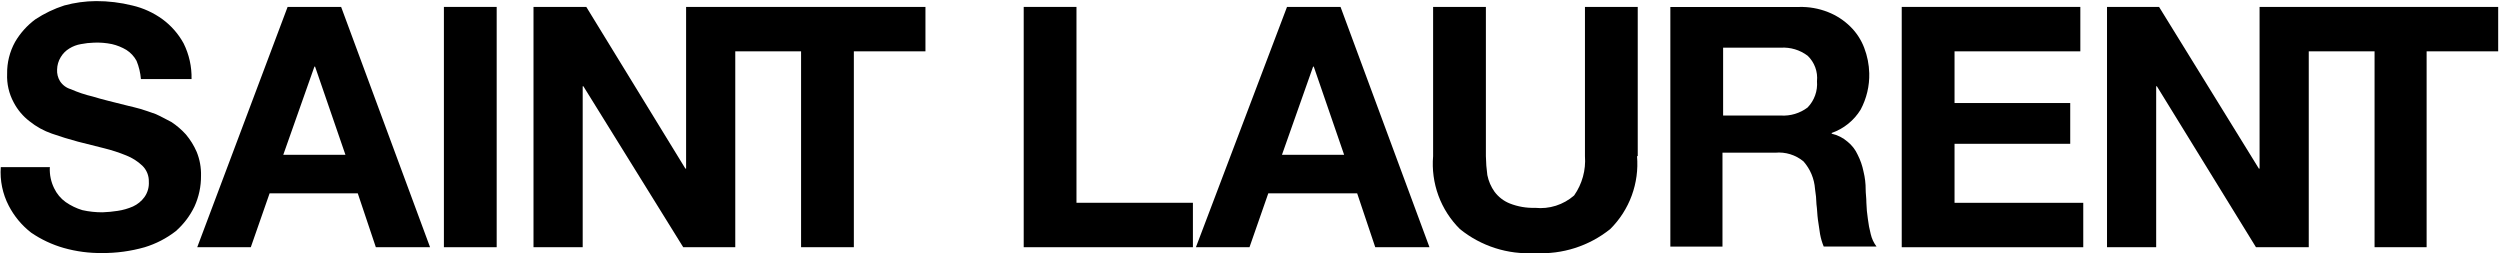
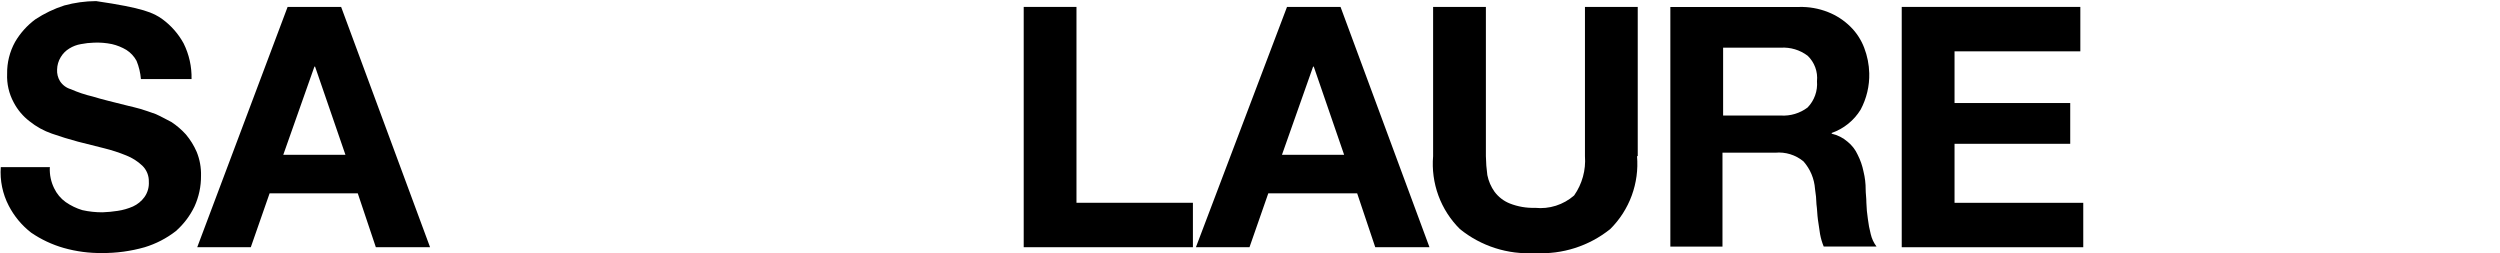
<svg xmlns="http://www.w3.org/2000/svg" width="296" height="30" viewBox="0 0 296 30" fill="none">
-   <path d="M5.896 19.87C5.865 20.706 6.04 21.537 6.408 22.285C6.719 22.942 7.191 23.507 7.778 23.928C8.382 24.347 9.045 24.668 9.746 24.879C10.533 25.056 11.34 25.141 12.145 25.137C12.747 25.115 13.346 25.058 13.942 24.965C14.562 24.873 15.166 24.698 15.741 24.448C16.286 24.2 16.758 23.812 17.109 23.326C17.481 22.799 17.662 22.161 17.622 21.515C17.633 21.163 17.569 20.812 17.437 20.486C17.304 20.159 17.105 19.864 16.853 19.618C16.307 19.101 15.668 18.692 14.969 18.414C14.107 18.062 13.22 17.773 12.316 17.55L9.234 16.774C8.195 16.496 7.166 16.179 6.15 15.824C5.188 15.492 4.29 14.997 3.497 14.359C2.714 13.759 2.071 12.993 1.616 12.118C1.061 11.086 0.794 9.924 0.844 8.754C0.82 7.429 1.145 6.121 1.787 4.962C2.397 3.919 3.214 3.009 4.184 2.291C5.246 1.59 6.398 1.037 7.609 0.648C8.837 0.312 10.103 0.138 11.376 0.13C12.82 0.126 14.259 0.3 15.66 0.648C16.957 0.947 18.179 1.506 19.256 2.291C20.279 3.047 21.126 4.017 21.74 5.137C22.389 6.446 22.714 7.896 22.68 9.36H16.684C16.623 8.62 16.45 7.893 16.168 7.205C15.886 6.68 15.474 6.235 14.971 5.914C14.44 5.596 13.862 5.363 13.259 5.223C12.556 5.077 11.837 5.019 11.12 5.05C10.602 5.065 10.087 5.123 9.579 5.223C9.093 5.304 8.628 5.479 8.209 5.741C7.789 5.994 7.439 6.347 7.189 6.768C6.919 7.21 6.771 7.715 6.76 8.233C6.731 8.716 6.85 9.197 7.103 9.61C7.404 10.073 7.859 10.411 8.386 10.561C9.215 10.927 10.075 11.216 10.956 11.423C12.07 11.769 13.525 12.114 15.241 12.545C15.583 12.631 16.012 12.718 16.609 12.891C17.125 13.062 17.723 13.236 18.408 13.495C19.006 13.753 19.604 14.098 20.289 14.444C20.919 14.857 21.494 15.349 22.001 15.908C22.527 16.532 22.96 17.227 23.285 17.977C23.653 18.88 23.828 19.848 23.8 20.823C23.81 22.071 23.546 23.307 23.029 24.444C22.493 25.562 21.735 26.559 20.803 27.376C19.704 28.226 18.459 28.868 17.13 29.272C15.487 29.74 13.785 29.972 12.078 29.96C10.544 29.978 9.016 29.774 7.54 29.356C6.167 28.964 4.866 28.352 3.688 27.546C2.582 26.689 1.677 25.601 1.035 24.357C0.305 22.95 -0.021 21.369 0.093 19.787H5.916L5.896 19.87Z" fill="black" />
+   <path d="M5.896 19.87C5.865 20.706 6.04 21.537 6.408 22.285C6.719 22.942 7.191 23.507 7.778 23.928C8.382 24.347 9.045 24.668 9.746 24.879C10.533 25.056 11.34 25.141 12.145 25.137C12.747 25.115 13.346 25.058 13.942 24.965C14.562 24.873 15.166 24.698 15.741 24.448C16.286 24.2 16.758 23.812 17.109 23.326C17.481 22.799 17.662 22.161 17.622 21.515C17.633 21.163 17.569 20.812 17.437 20.486C17.304 20.159 17.105 19.864 16.853 19.618C16.307 19.101 15.668 18.692 14.969 18.414C14.107 18.062 13.22 17.773 12.316 17.55L9.234 16.774C8.195 16.496 7.166 16.179 6.15 15.824C5.188 15.492 4.29 14.997 3.497 14.359C2.714 13.759 2.071 12.993 1.616 12.118C1.061 11.086 0.794 9.924 0.844 8.754C0.82 7.429 1.145 6.121 1.787 4.962C2.397 3.919 3.214 3.009 4.184 2.291C5.246 1.59 6.398 1.037 7.609 0.648C8.837 0.312 10.103 0.138 11.376 0.13C16.957 0.947 18.179 1.506 19.256 2.291C20.279 3.047 21.126 4.017 21.74 5.137C22.389 6.446 22.714 7.896 22.68 9.36H16.684C16.623 8.62 16.45 7.893 16.168 7.205C15.886 6.68 15.474 6.235 14.971 5.914C14.44 5.596 13.862 5.363 13.259 5.223C12.556 5.077 11.837 5.019 11.12 5.05C10.602 5.065 10.087 5.123 9.579 5.223C9.093 5.304 8.628 5.479 8.209 5.741C7.789 5.994 7.439 6.347 7.189 6.768C6.919 7.21 6.771 7.715 6.76 8.233C6.731 8.716 6.85 9.197 7.103 9.61C7.404 10.073 7.859 10.411 8.386 10.561C9.215 10.927 10.075 11.216 10.956 11.423C12.07 11.769 13.525 12.114 15.241 12.545C15.583 12.631 16.012 12.718 16.609 12.891C17.125 13.062 17.723 13.236 18.408 13.495C19.006 13.753 19.604 14.098 20.289 14.444C20.919 14.857 21.494 15.349 22.001 15.908C22.527 16.532 22.96 17.227 23.285 17.977C23.653 18.88 23.828 19.848 23.8 20.823C23.81 22.071 23.546 23.307 23.029 24.444C22.493 25.562 21.735 26.559 20.803 27.376C19.704 28.226 18.459 28.868 17.13 29.272C15.487 29.74 13.785 29.972 12.078 29.96C10.544 29.978 9.016 29.774 7.54 29.356C6.167 28.964 4.866 28.352 3.688 27.546C2.582 26.689 1.677 25.601 1.035 24.357C0.305 22.95 -0.021 21.369 0.093 19.787H5.916L5.896 19.87Z" fill="black" />
  <path d="M37.227 7.885H37.304L40.9 18.329H33.539L37.227 7.885ZM23.352 29.27H29.695L31.921 22.891H42.36L44.499 29.268H50.919L40.39 0.819H34.053L23.352 29.27Z" fill="black" />
-   <path d="M52.558 0.819H58.807V29.27H52.558V0.819Z" fill="black" />
-   <path d="M87.056 0.819H81.234V19.959H81.148L69.418 0.819H63.167V29.27H68.991V10.217H69.075L80.892 29.268H87.056V6.08H94.847V29.272H101.096V6.078H109.573V0.819H87.056Z" fill="black" />
  <path d="M121.207 0.819H127.455V24.009H141.24V29.27H121.207V0.819Z" fill="black" />
  <path d="M155.472 7.885H155.549L159.145 18.329H151.784L155.472 7.885ZM141.597 29.27H147.94L150.166 22.891H160.688L162.829 29.268H169.249L158.72 0.819H152.382L141.597 29.27Z" fill="black" />
  <path d="M193.825 18.487C193.959 20.069 193.745 21.662 193.198 23.153C192.65 24.644 191.783 25.997 190.656 27.117C188.143 29.136 184.97 30.15 181.753 29.963C178.533 30.164 175.355 29.148 172.849 27.117C171.722 25.997 170.854 24.644 170.307 23.153C169.76 21.662 169.546 20.069 169.68 18.487V0.819H175.929V18.487C175.941 19.239 175.998 19.986 176.1 20.73C176.244 21.443 176.535 22.12 176.958 22.712C177.421 23.328 178.041 23.805 178.755 24.09C179.708 24.466 180.729 24.641 181.753 24.608C182.582 24.695 183.421 24.61 184.217 24.358C185.012 24.106 185.747 23.692 186.376 23.143C187.328 21.786 187.782 20.141 187.659 18.487V0.819H193.908V18.487H193.825Z" fill="black" />
  <path d="M204.017 5.645H210.854C211.989 5.575 213.111 5.912 214.019 6.595C214.838 7.371 215.249 8.491 215.131 9.618C215.178 10.186 215.103 10.757 214.911 11.293C214.719 11.829 214.415 12.318 214.019 12.728C213.111 13.412 211.989 13.75 210.854 13.68H204.017V5.645ZM197.769 29.199H203.941V18.079H210.189C210.786 18.022 211.388 18.084 211.961 18.26C212.534 18.436 213.067 18.723 213.529 19.105C214.334 20.014 214.816 21.167 214.899 22.381C214.997 22.98 215.056 23.586 215.07 24.192C215.157 24.796 215.157 25.4 215.241 26.003C215.328 26.603 215.413 27.207 215.497 27.725C215.59 28.227 215.733 28.719 215.928 29.191H222.181C221.852 28.756 221.618 28.256 221.496 27.725C221.341 27.13 221.226 26.525 221.154 25.914C221.057 25.287 220.999 24.654 220.98 24.019C220.98 23.417 220.896 22.899 220.896 22.468C220.9 21.742 220.814 21.018 220.64 20.313C220.502 19.624 220.271 18.957 219.953 18.331C219.681 17.727 219.27 17.195 218.754 16.78C218.215 16.313 217.569 15.987 216.873 15.83V15.743C218.297 15.244 219.507 14.269 220.297 12.984C221.006 11.658 221.358 10.172 221.319 8.67C221.293 7.637 221.09 6.616 220.719 5.652C220.36 4.712 219.803 3.859 219.085 3.153C218.327 2.405 217.425 1.818 216.434 1.429C215.345 0.998 214.18 0.793 213.01 0.825H197.769V29.199Z" fill="black" />
  <path d="M225.165 0.819H246.312V6.078H231.417V12.199H245.115V17.026H231.417V24.013H246.658V29.272H225.165V0.819Z" fill="black" />
-   <path d="M273.359 0.819H267.533V19.959H267.448L255.634 0.819H249.47V29.27H255.291V10.217H255.376L267.106 29.268H273.357V6.08H281.148V29.272H287.312V6.078H295.785V0.819H273.359Z" fill="black" />
</svg>